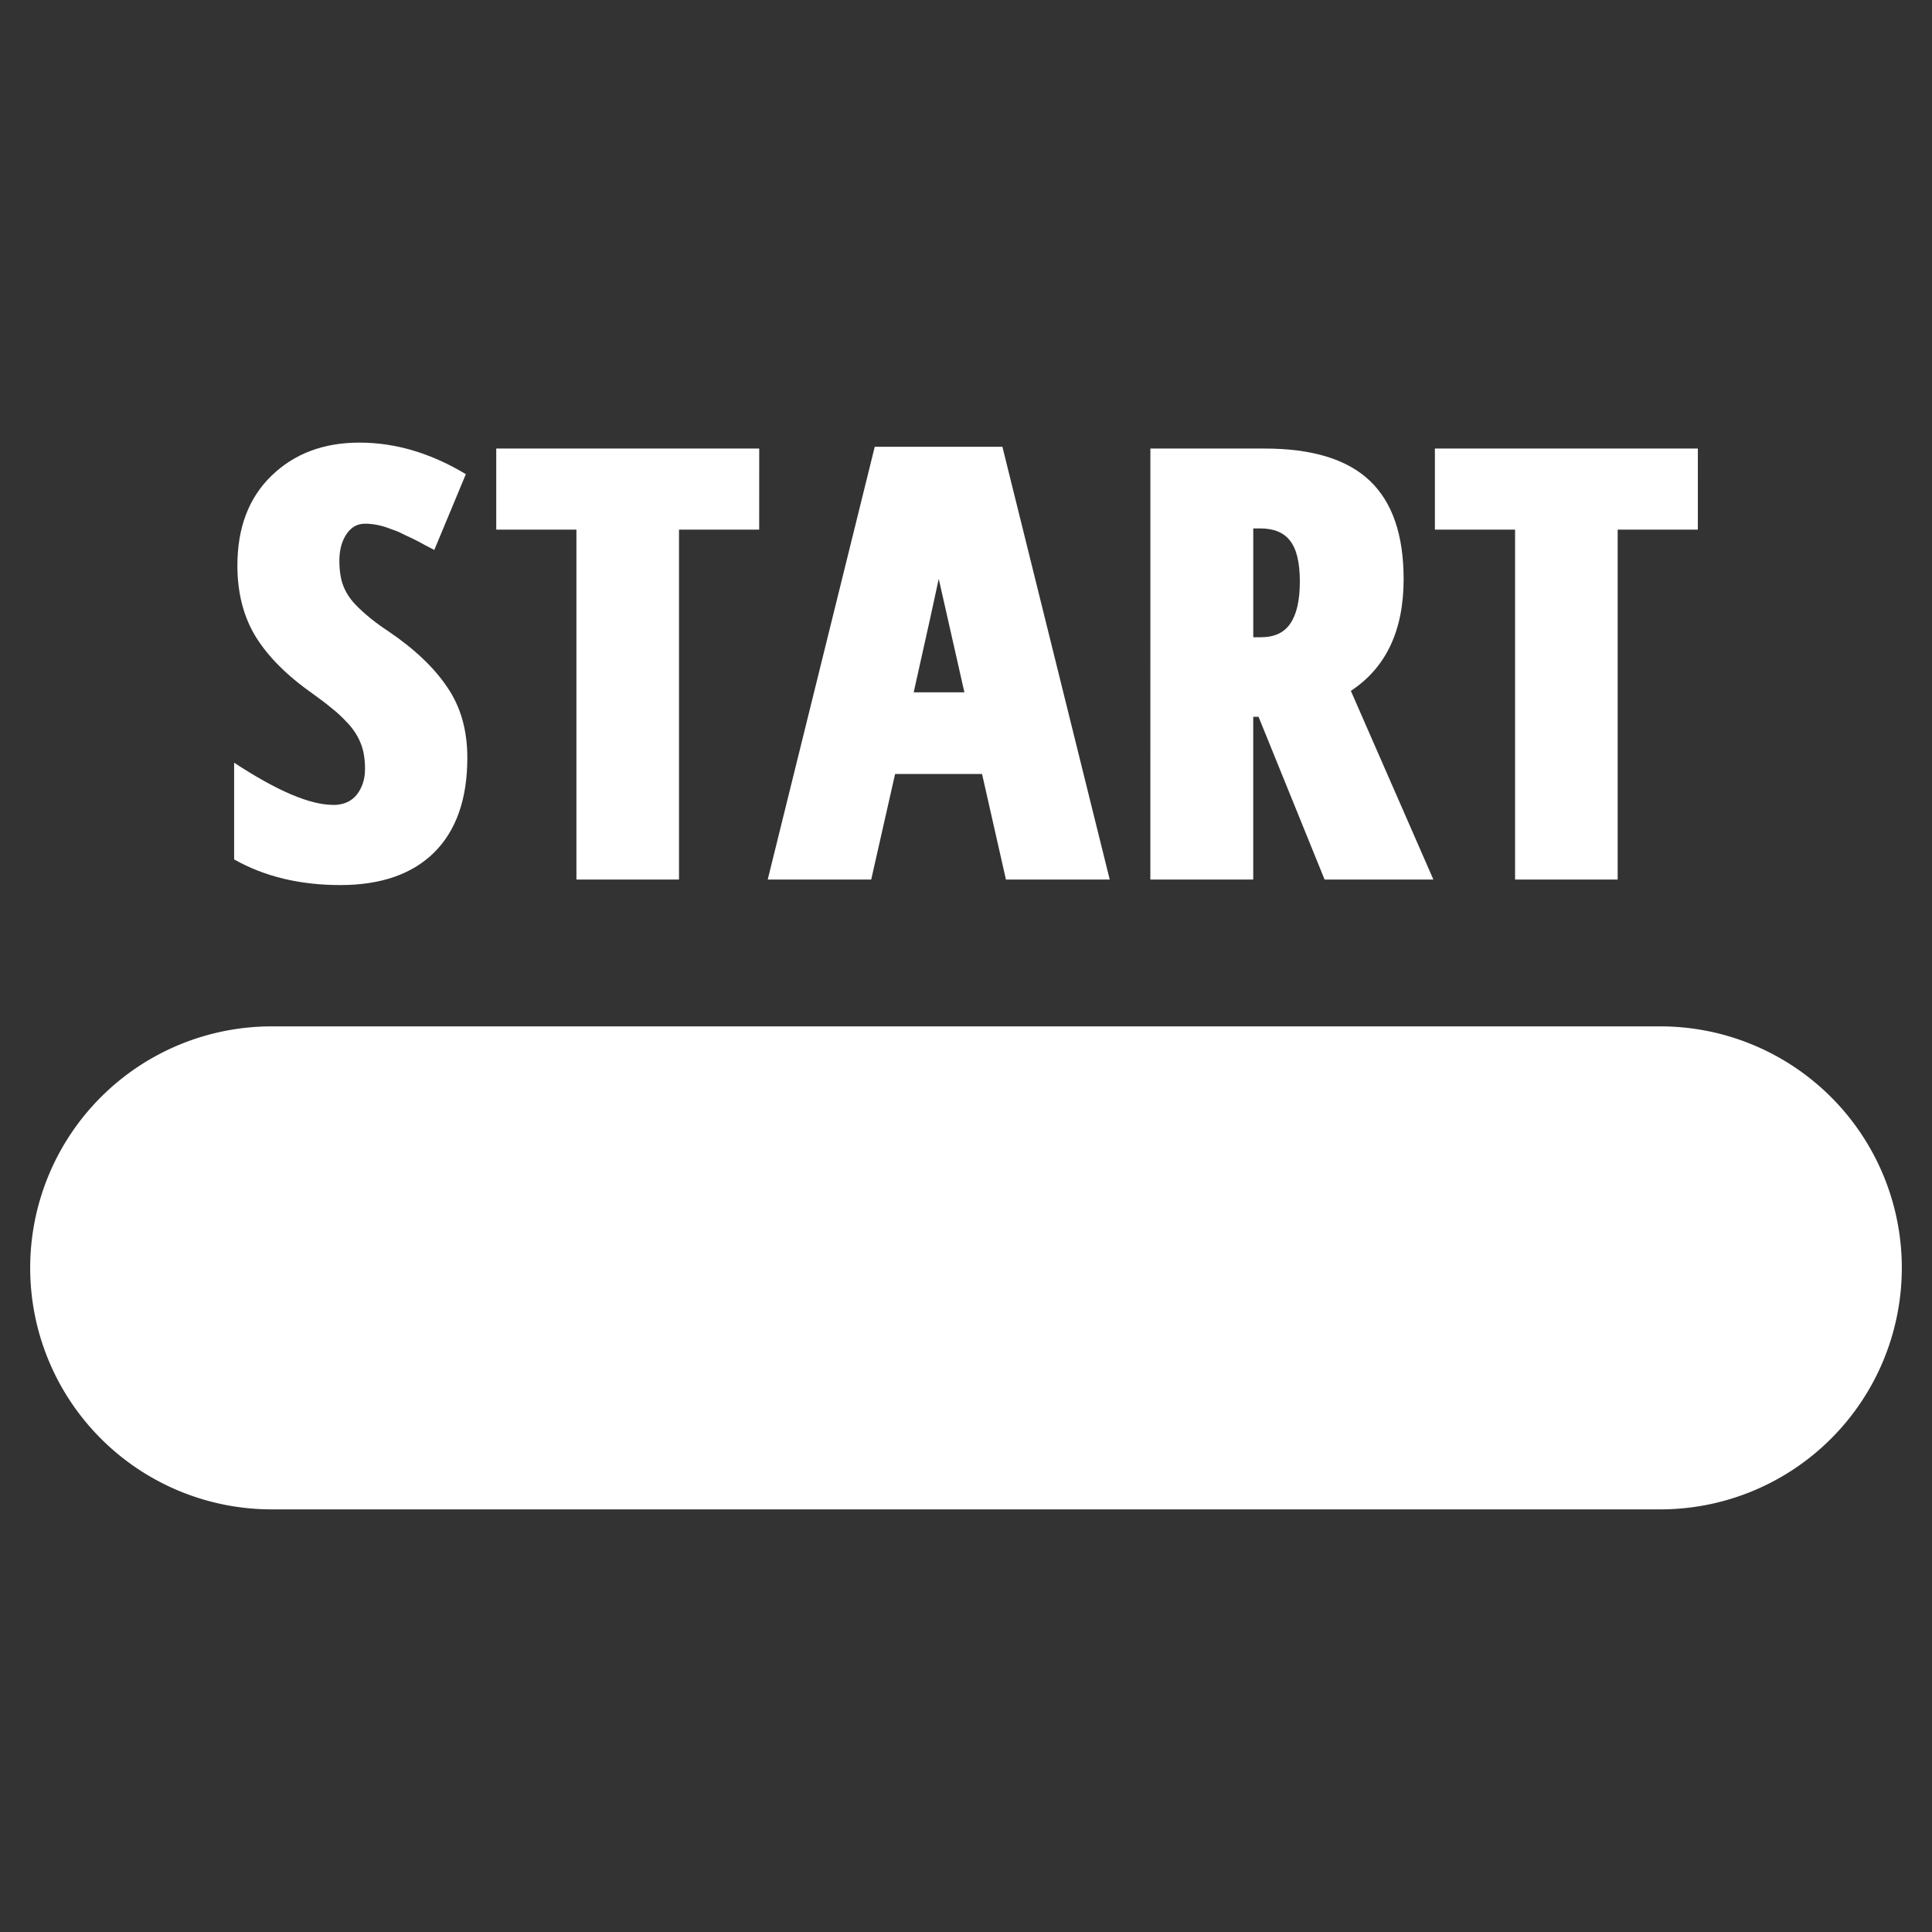
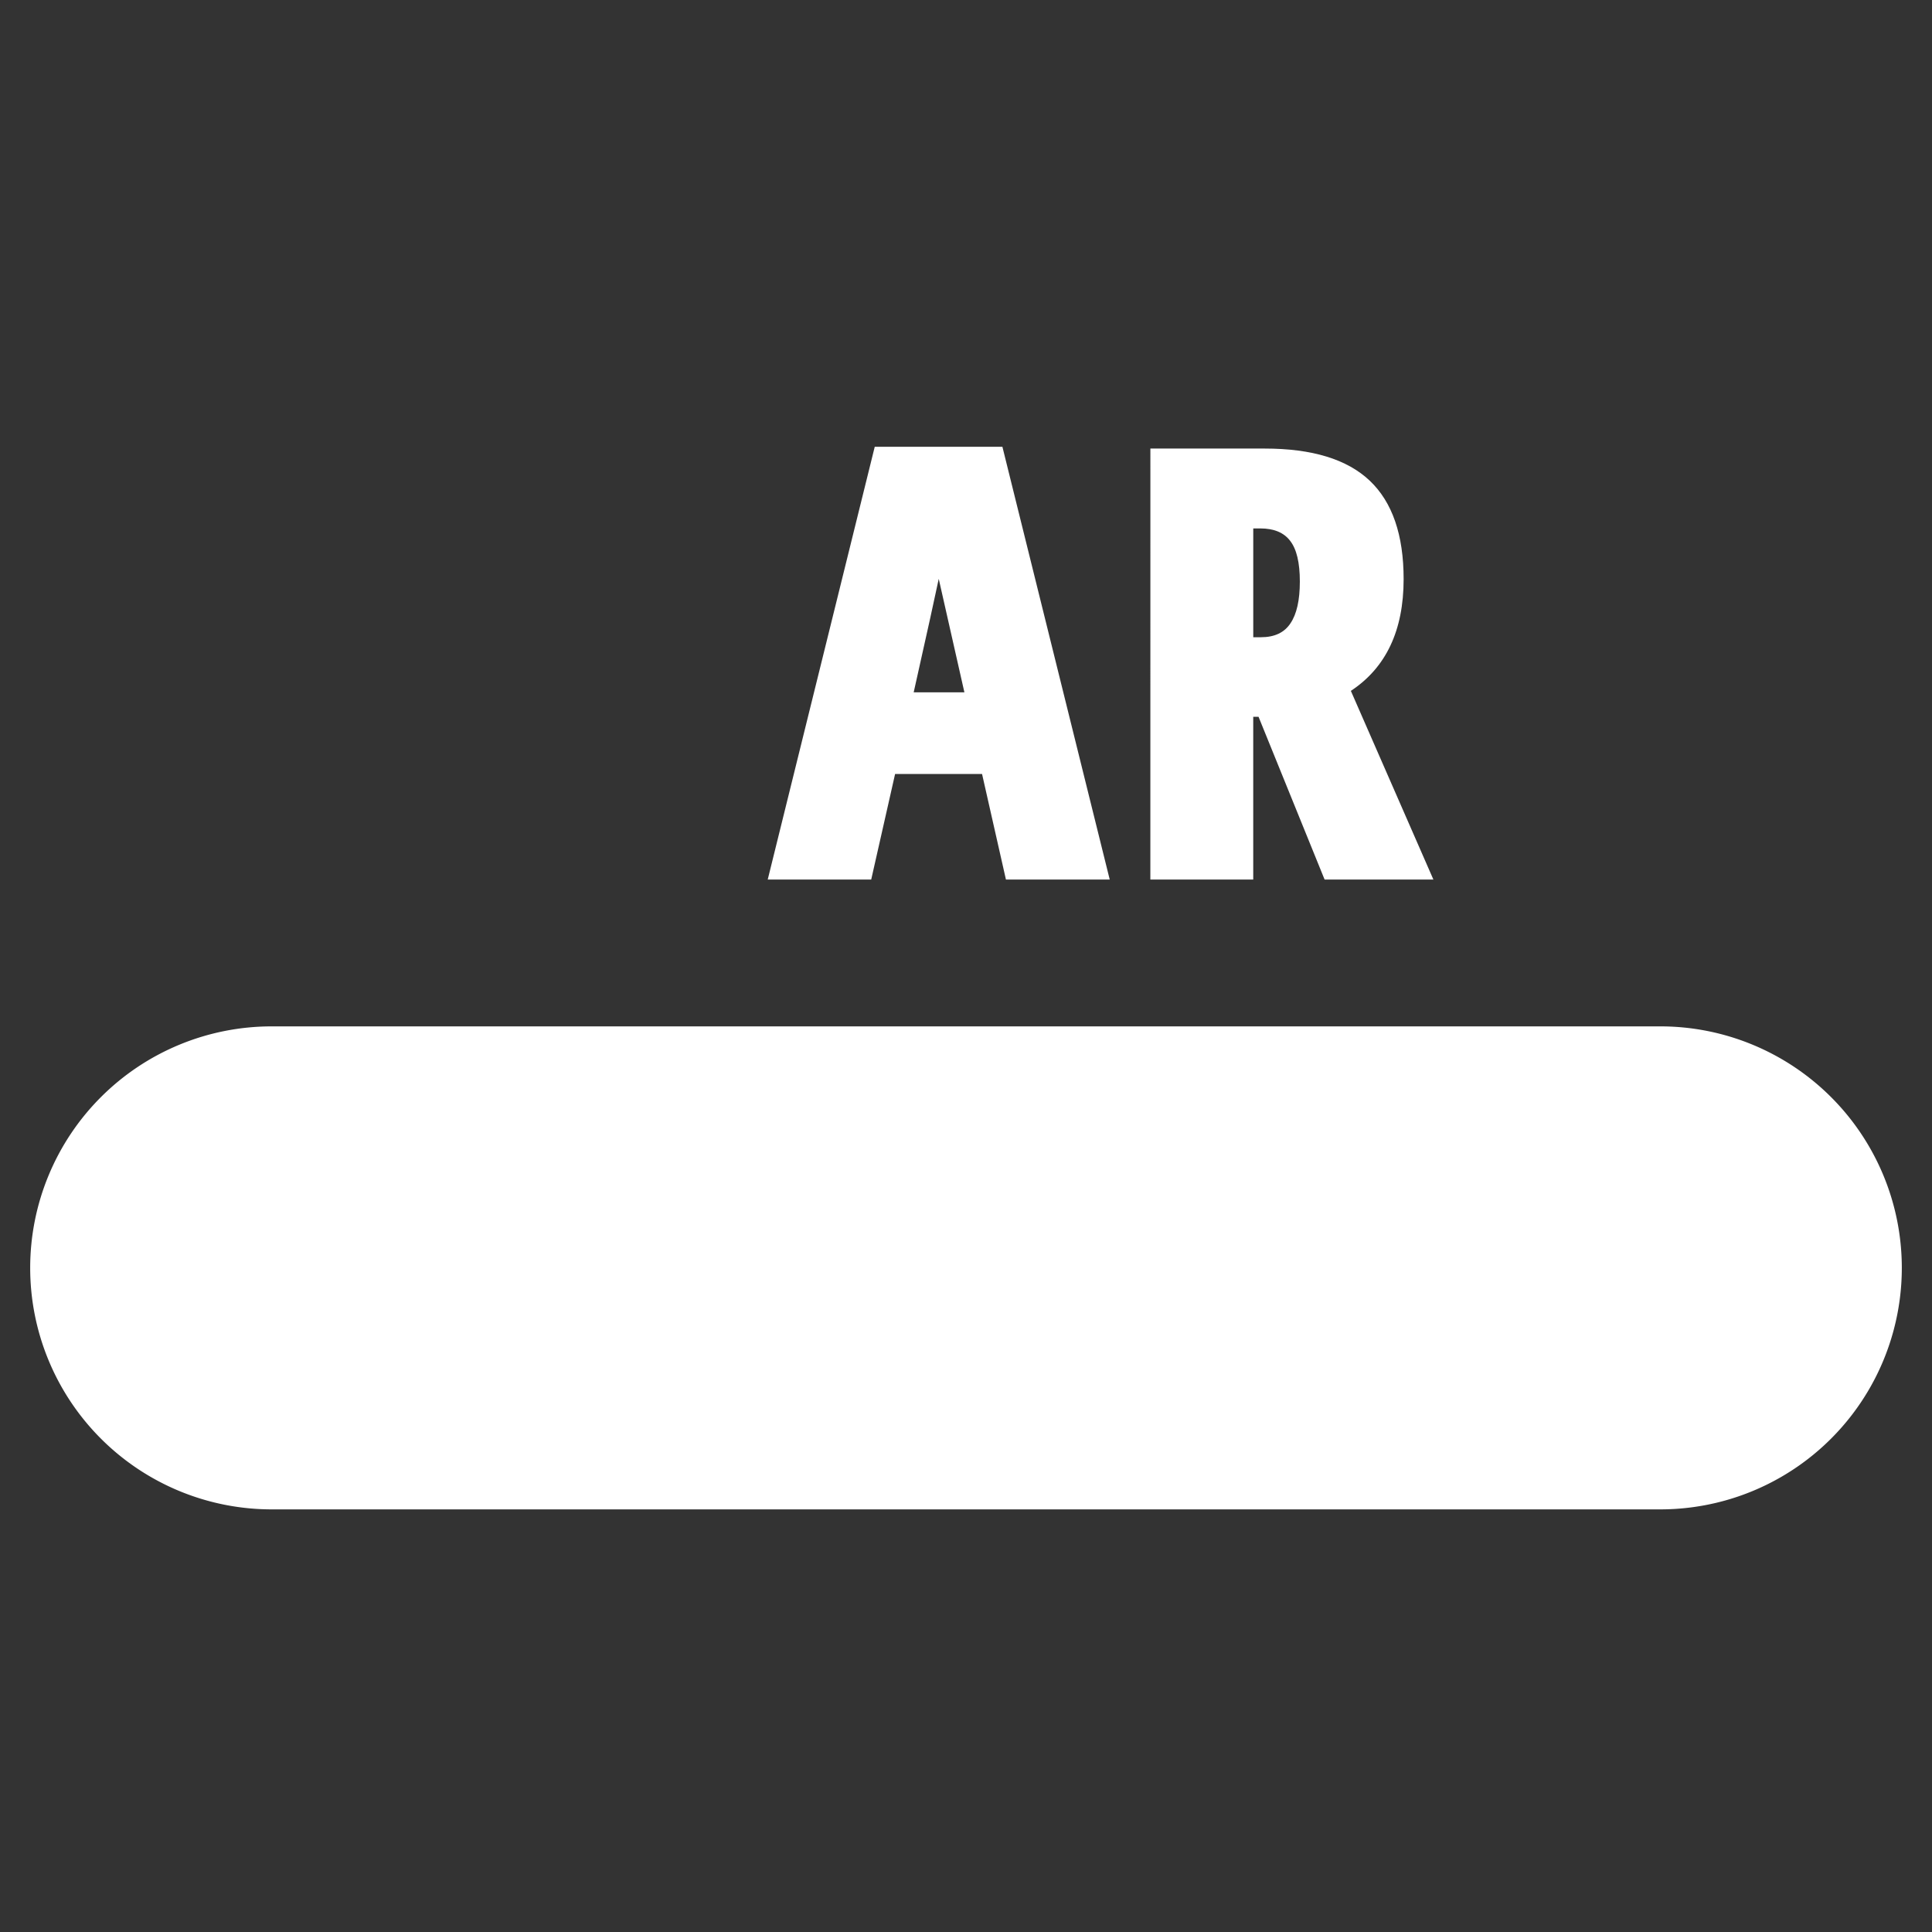
<svg xmlns="http://www.w3.org/2000/svg" width="64" height="64" version="1.1" viewBox="0 0 64 64">
  <rect x="0" y="0" width="64" height="64" fill="#333333" stroke="none" />
  <path id="outline" d="m2 42a7 7 0 0 1 7-7h46a7 7 0 0 1 7 7 7 7 0 0 1-7 7h-46a7 7 0 0 1-7-7z" fill="#fff" stroke="#fff" stroke-linejoin="round" stroke-width="2" />
  <g id="label_start" fill="#fff">
-     <path d="m11.028 26.666q0.518 0 0.791-0.342 0.273-0.352 0.273-0.85 0-0.508-0.146-0.859-0.146-0.361-0.43-0.664-0.283-0.303-0.537-0.498-0.244-0.205-0.615-0.469-1.279-0.898-1.895-1.895-0.605-0.996-0.605-2.354 0-1.875 1.123-2.969 1.133-1.104 2.92-1.104 1.787 0 3.525 1.045l-1.045 2.51q-0.059-0.029-0.303-0.156-0.244-0.137-0.312-0.166-0.068-0.039-0.283-0.137-0.215-0.107-0.303-0.146l-0.264-0.098q-0.43-0.166-0.83-0.166-0.391 0-0.625 0.361-0.225 0.352-0.225 0.859 0 0.498 0.127 0.83 0.127 0.332 0.391 0.615 0.449 0.469 1.104 0.898 1.299 0.879 1.953 1.855 0.664 0.967 0.664 2.334 0 2.041-1.094 3.135-1.094 1.084-3.115 1.084-2.012 0-3.516-0.85v-3.203q2.129 1.396 3.271 1.396z" />
-     <path d="m25.149 17.544h-2.656v11.592h-3.398v-11.592h-2.656v-2.686h8.711z" />
    <path d="m36.761 29.136h-3.438l-0.791-3.496h-2.881l-0.791 3.496h-3.428l3.545-14.336h4.229zm-4.814-6.201-0.85-3.76q-0.156 0.752-0.83 3.76z" />
    <path d="m38.108 14.859h3.789q2.354 0 3.477 1.064 1.123 1.064 1.123 3.262 0 2.549-1.748 3.701l2.734 6.25h-3.604l-2.188-5.391h-0.176v5.391h-3.408zm3.408 2.646v3.604h0.254q0.674 0 0.977-0.459 0.312-0.459 0.312-1.387 0-0.938-0.322-1.348-0.312-0.41-0.986-0.41z" />
-     <path d="m56.243 17.544h-2.656v11.592h-3.398v-11.592h-2.656v-2.686h8.711z" />
  </g>
</svg>